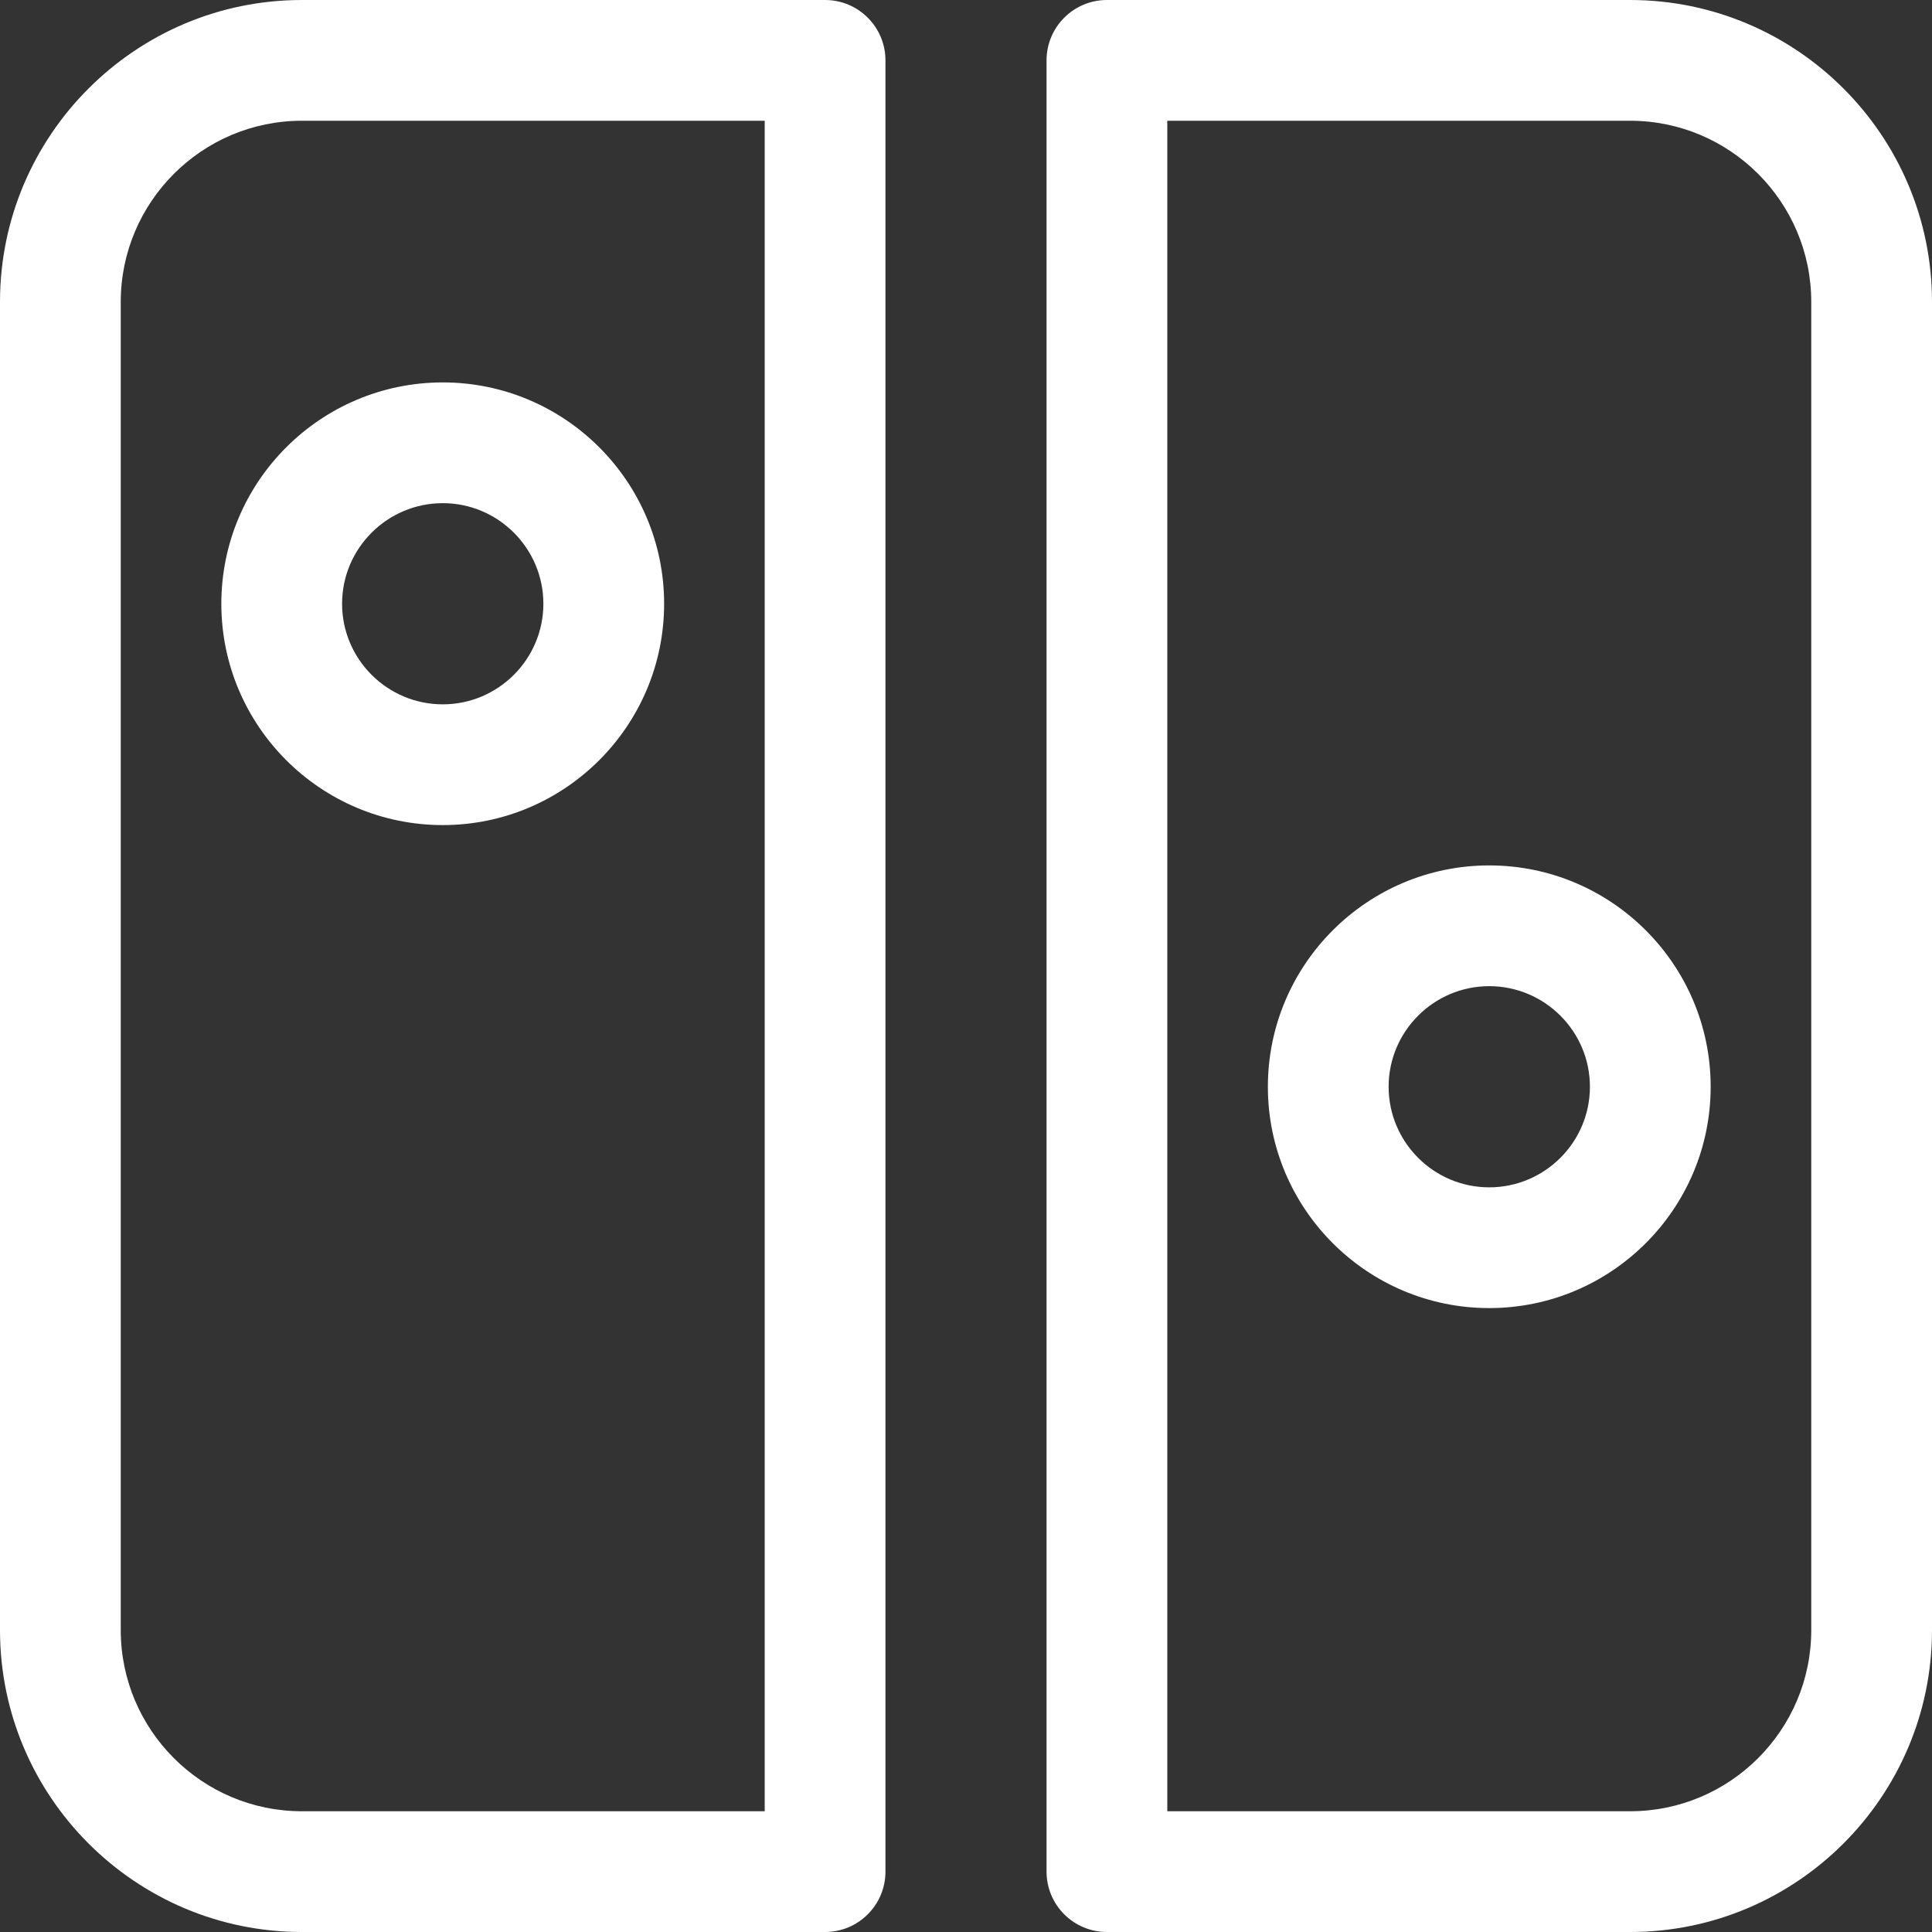
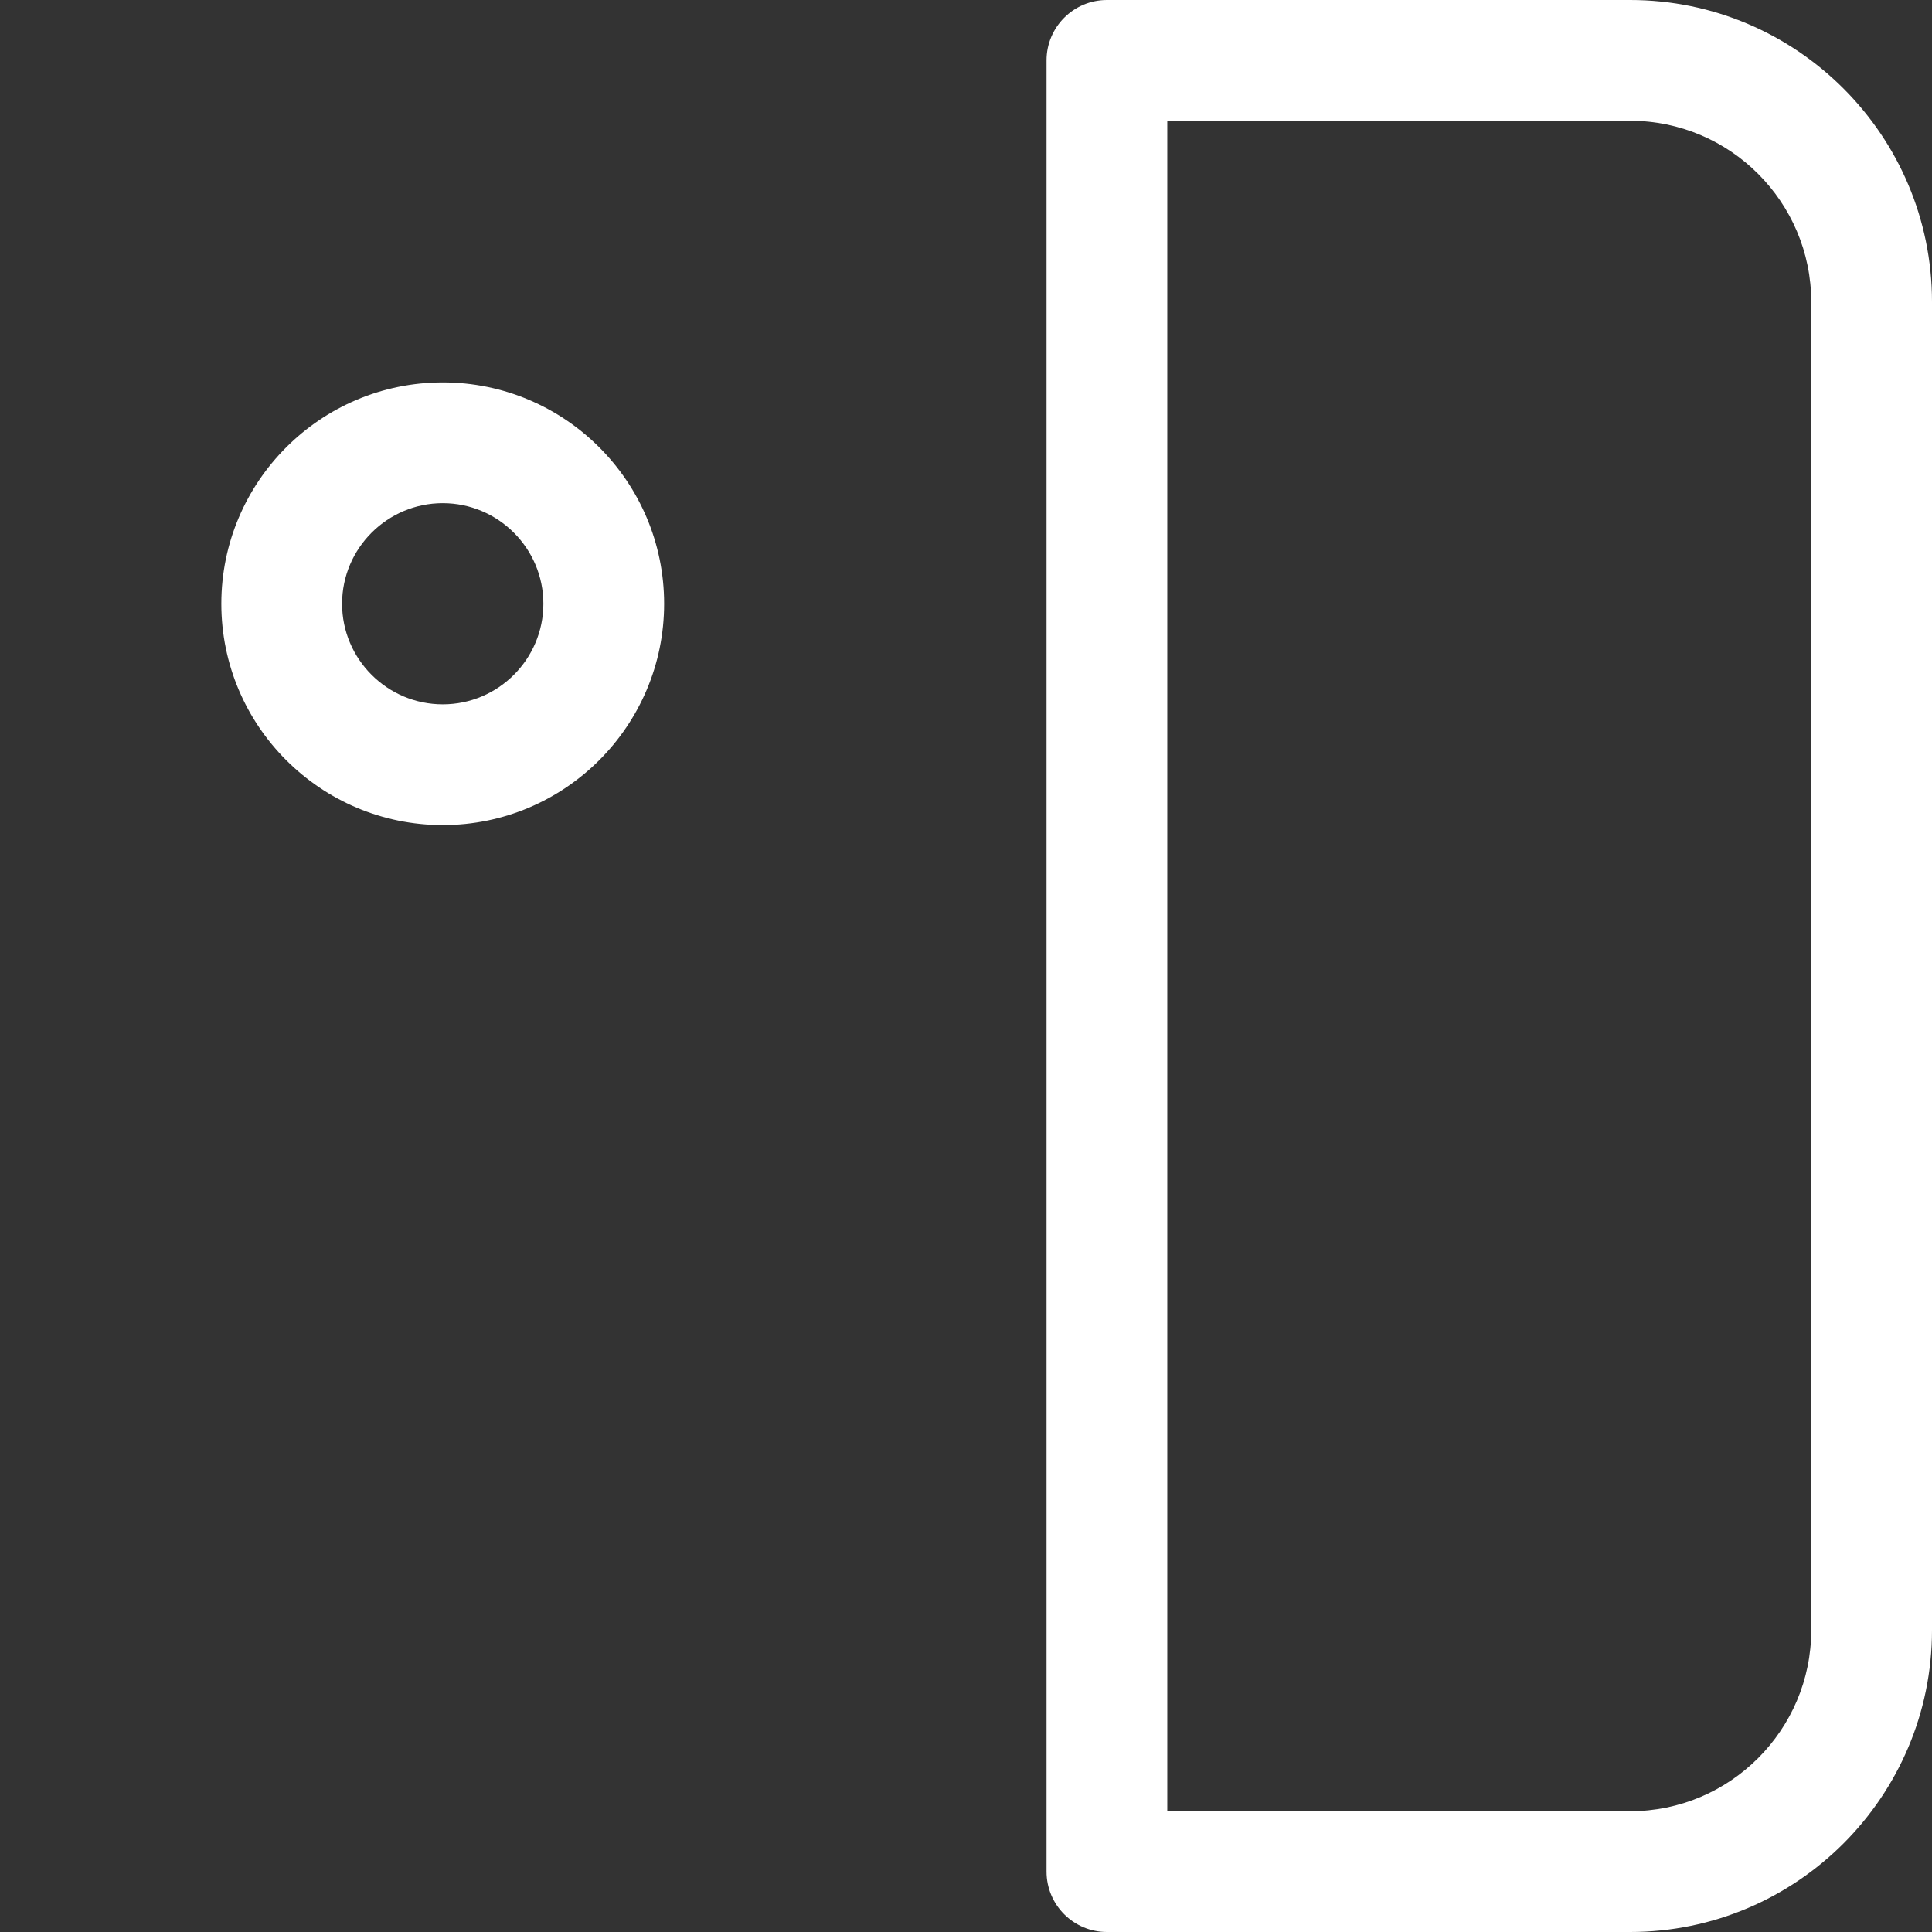
<svg xmlns="http://www.w3.org/2000/svg" width="16" height="16" viewBox="0 0 16 16" fill="none">
  <rect x="0" y="0" width="16" height="16" fill="#333333" stroke="none" />
-   <path d="M12.333 10.833C11.322 10.833 10.5 10.011 10.5 9C10.5 7.989 11.322 7.167 12.333 7.167C13.345 7.167 14.167 7.989 14.167 9C14.167 10.011 13.345 10.833 12.333 10.833ZM12.333 8.167C11.874 8.167 11.5 8.541 11.5 9C11.5 9.459 11.874 9.833 12.333 9.833C12.793 9.833 13.167 9.459 13.167 9C13.167 8.541 12.793 8.167 12.333 8.167ZM6.833 16H2.5C1.121 16 0 14.878 0 13.5V2.5C0 1.122 1.121 0 2.5 0H6.833C7.109 0 7.333 0.224 7.333 0.5V15.5C7.333 15.776 7.109 16 6.833 16ZM2.5 1C1.673 1 1 1.673 1 2.5V13.5C1 14.327 1.673 15 2.5 15H6.333V1H2.5Z" fill="white" />
  <path d="M13.5 16H9.167C8.891 16 8.667 15.776 8.667 15.5V0.5C8.667 0.224 8.891 0 9.167 0H13.5C14.879 0 16 1.122 16 2.5V13.5C16 14.878 14.879 16 13.5 16ZM9.667 15H13.5C14.327 15 15 14.327 15 13.5V2.5C15 1.673 14.327 1 13.5 1H9.667V15ZM3.667 6.833C2.655 6.833 1.833 6.011 1.833 5C1.833 3.989 2.655 3.167 3.667 3.167C4.678 3.167 5.5 3.989 5.5 5C5.5 6.011 4.678 6.833 3.667 6.833ZM3.667 4.167C3.207 4.167 2.833 4.541 2.833 5C2.833 5.459 3.207 5.833 3.667 5.833C4.126 5.833 4.5 5.459 4.5 5C4.5 4.541 4.126 4.167 3.667 4.167Z" fill="white" />
</svg>